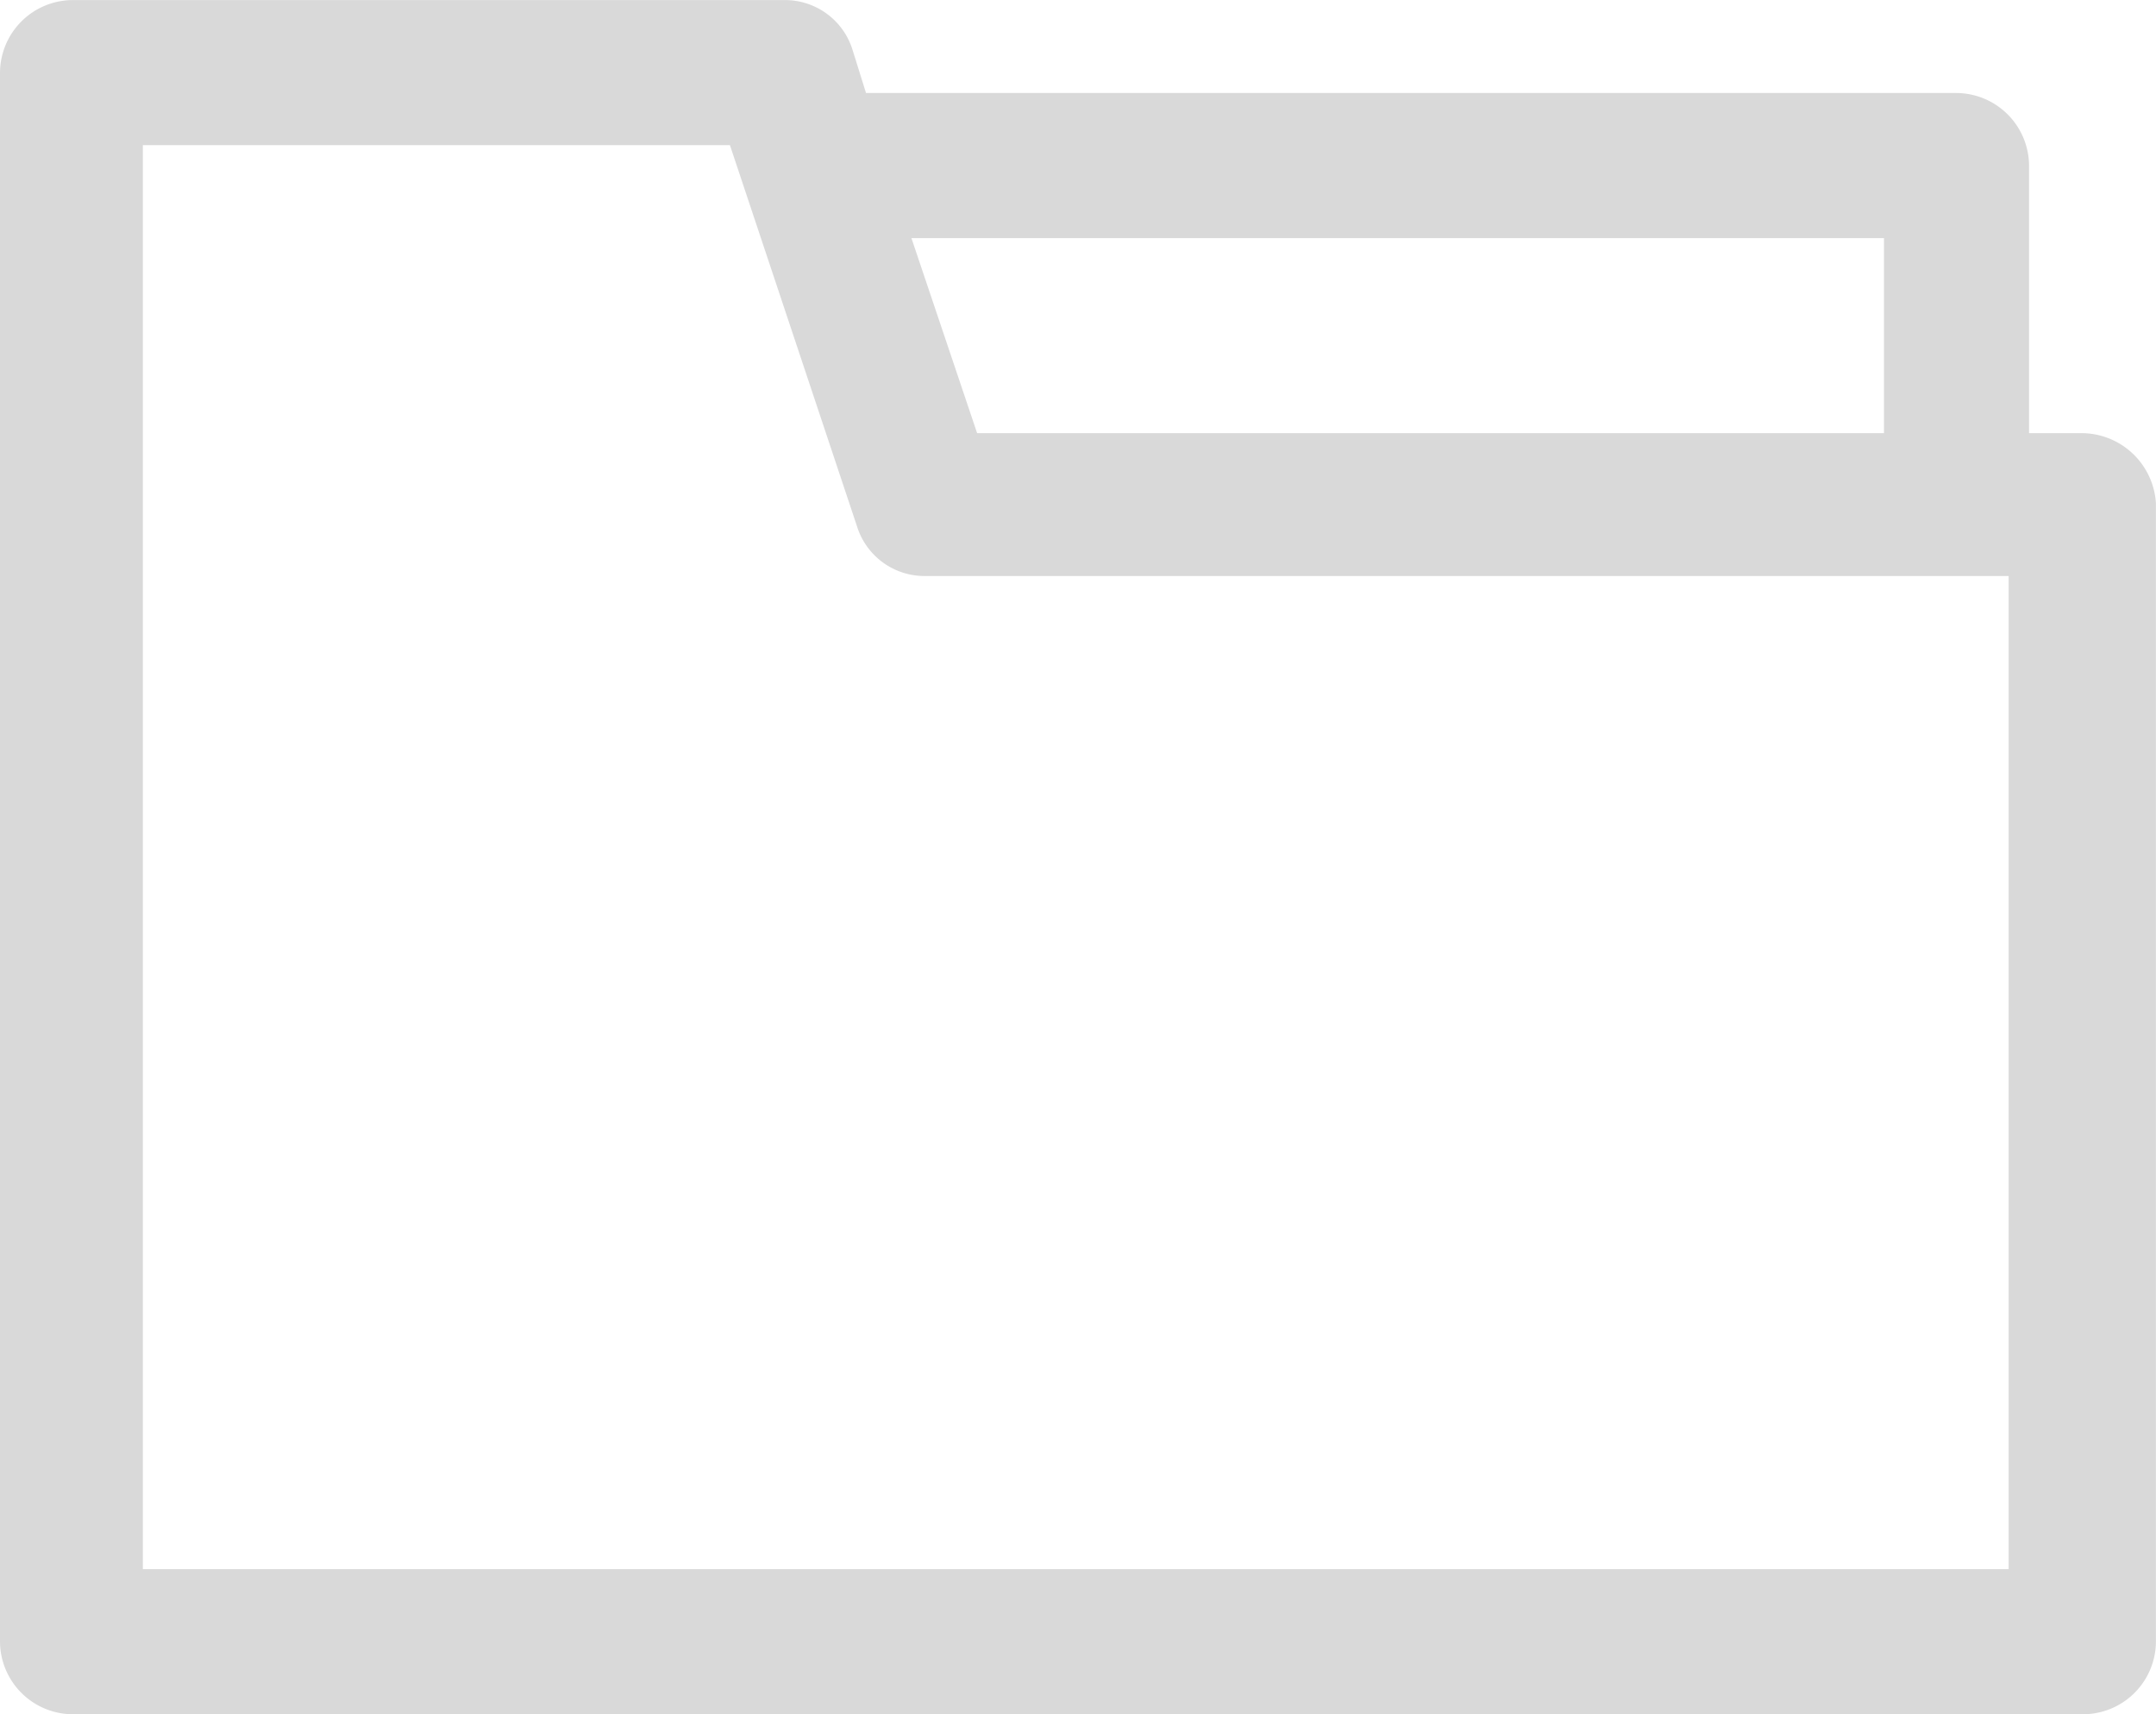
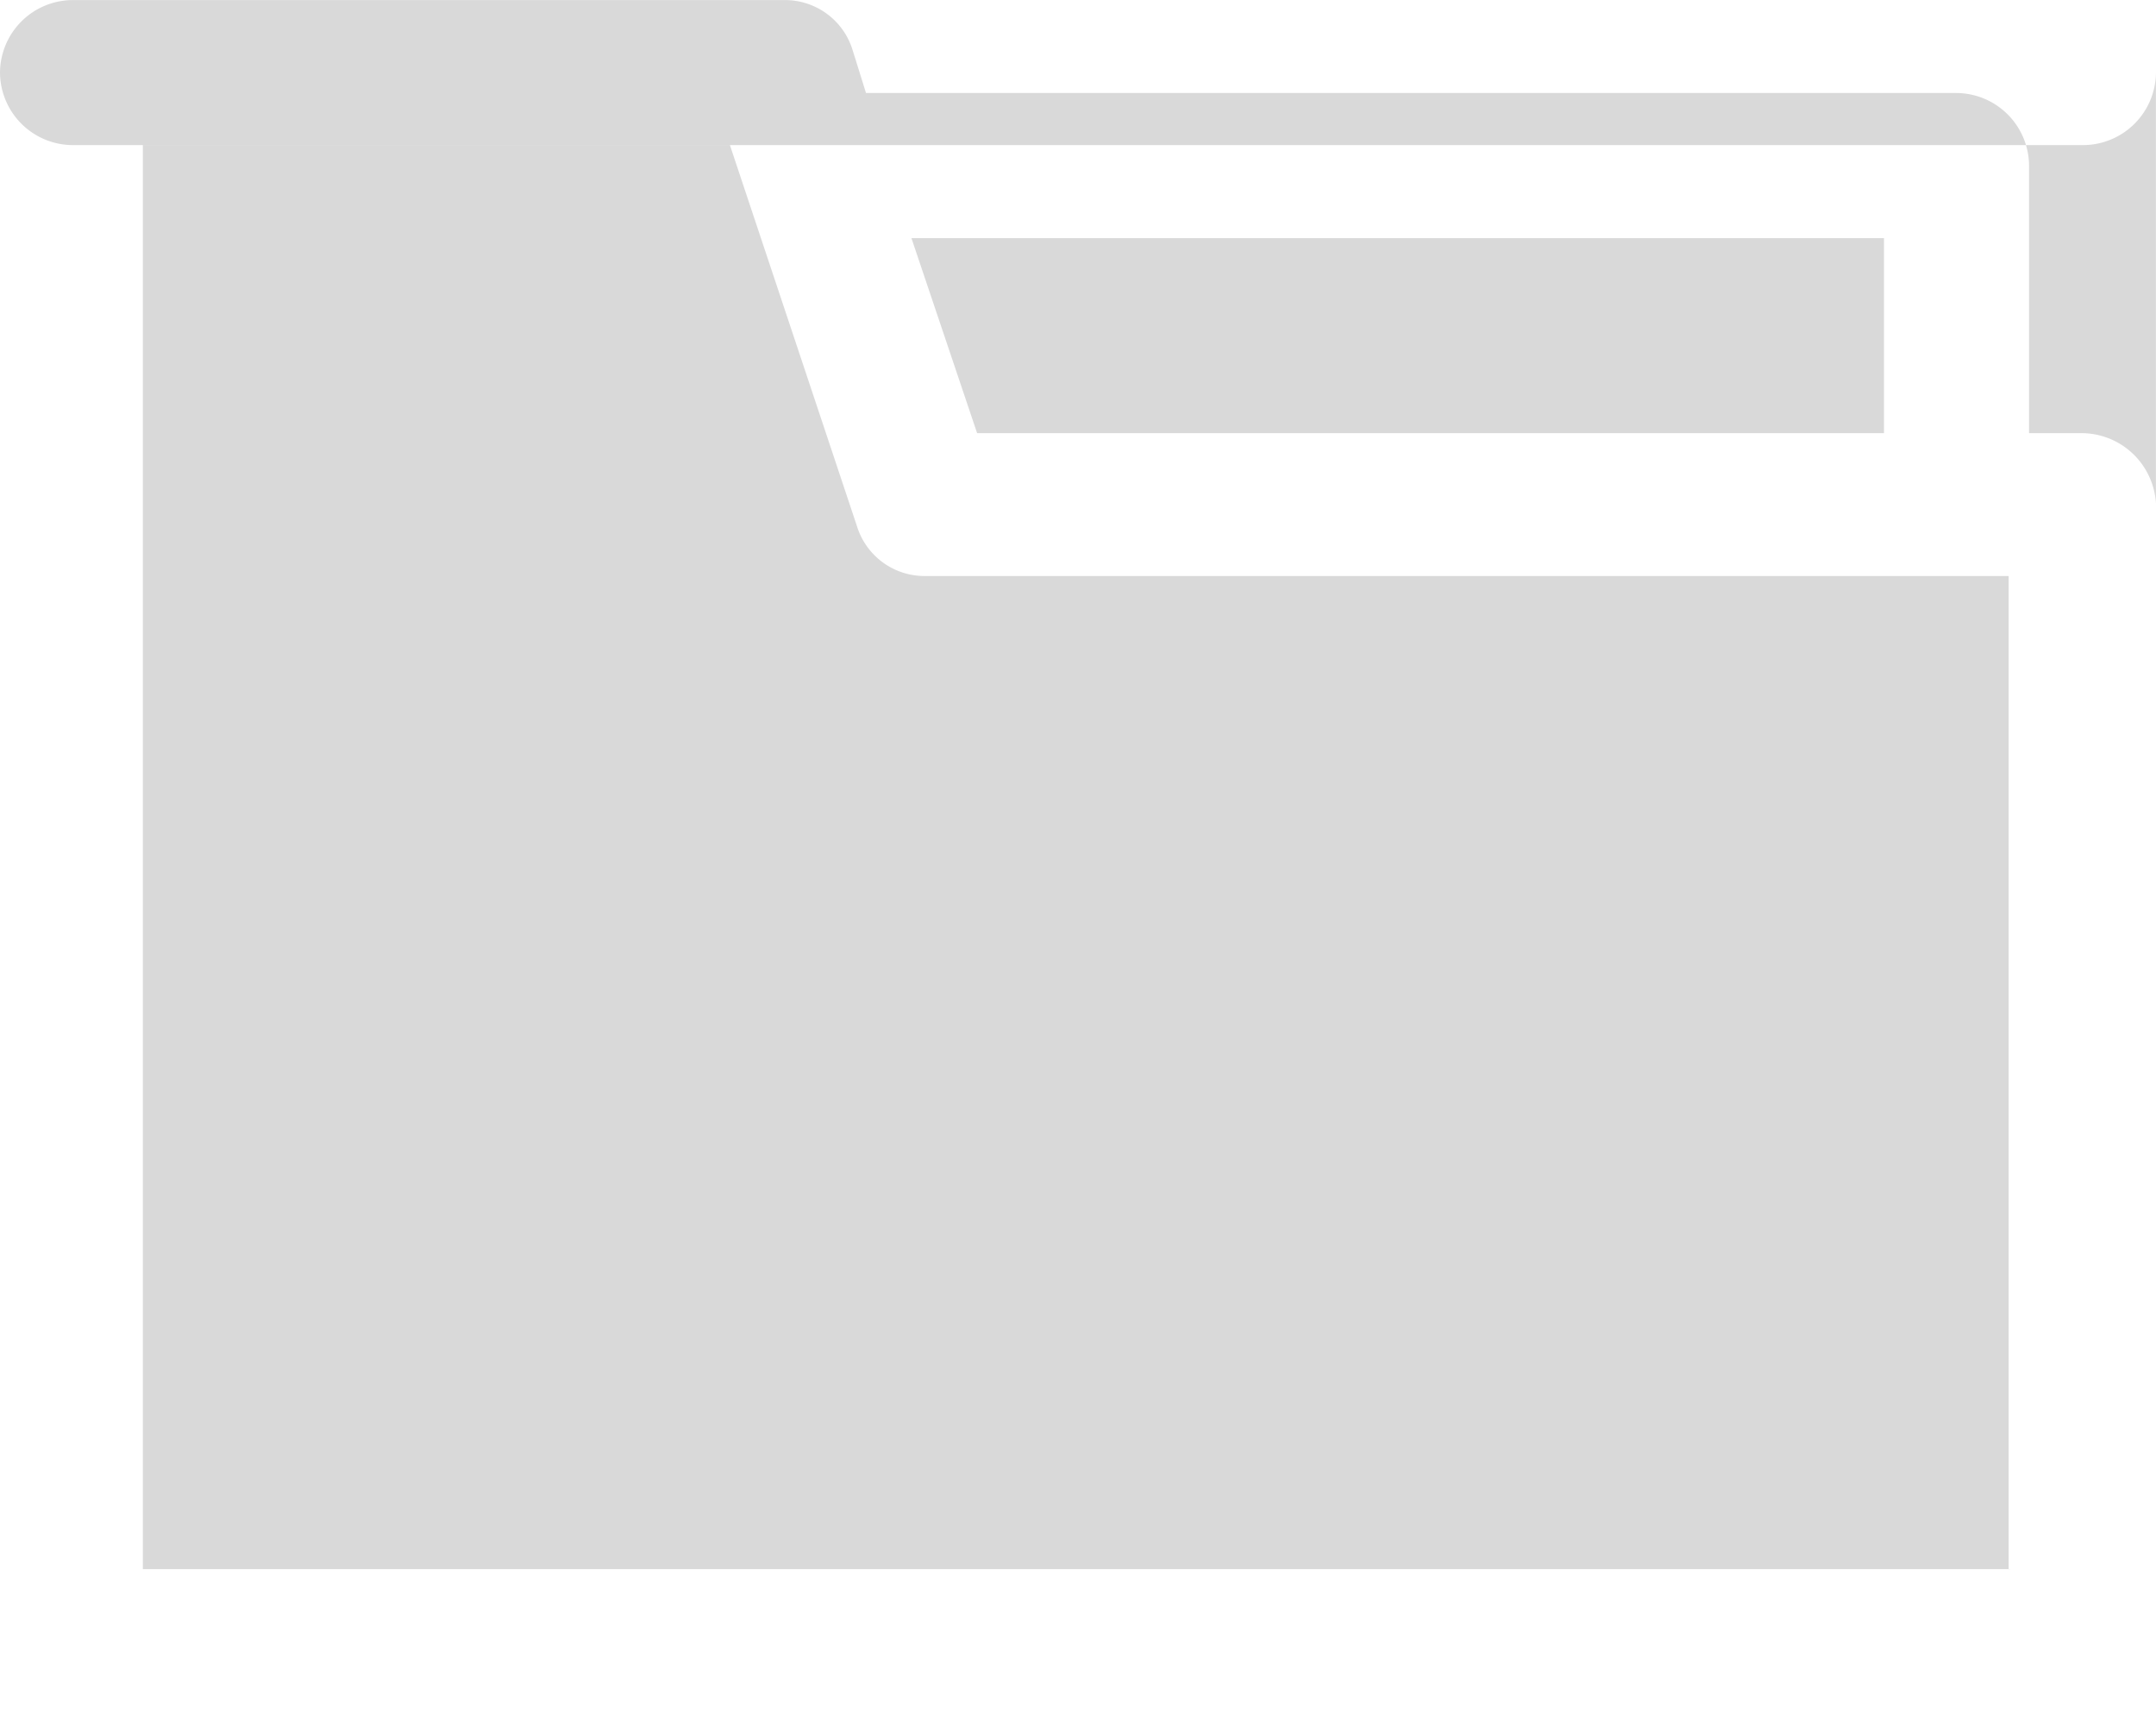
<svg xmlns="http://www.w3.org/2000/svg" width="32.133" height="25.543">
-   <path d="M31.018 6.454h-.777V2.467a1.088 1.088 0 00-1.081-1.081H12.907l-.2-.641A1.054 1.054 0 0011.69.001H1.081A1.088 1.088 0 000 1.081v23.381a1.088 1.088 0 001.081 1.081h29.97a1.088 1.088 0 001.081-1.081V7.501a1.113 1.113 0 00-1.115-1.047zm-2.939-2.906v2.906H14.563l-.979-2.906zm1.891 19.833H2.129V2.163h8.75l1.893 5.677a1.054 1.054 0 001.014.743h16.151v14.8z" opacity=".15" />
+   <path d="M31.018 6.454h-.777V2.467a1.088 1.088 0 00-1.081-1.081H12.907l-.2-.641A1.054 1.054 0 0011.69.001H1.081A1.088 1.088 0 000 1.081a1.088 1.088 0 001.081 1.081h29.97a1.088 1.088 0 001.081-1.081V7.501a1.113 1.113 0 00-1.115-1.047zm-2.939-2.906v2.906H14.563l-.979-2.906zm1.891 19.833H2.129V2.163h8.75l1.893 5.677a1.054 1.054 0 001.014.743h16.151v14.8z" opacity=".15" />
</svg>